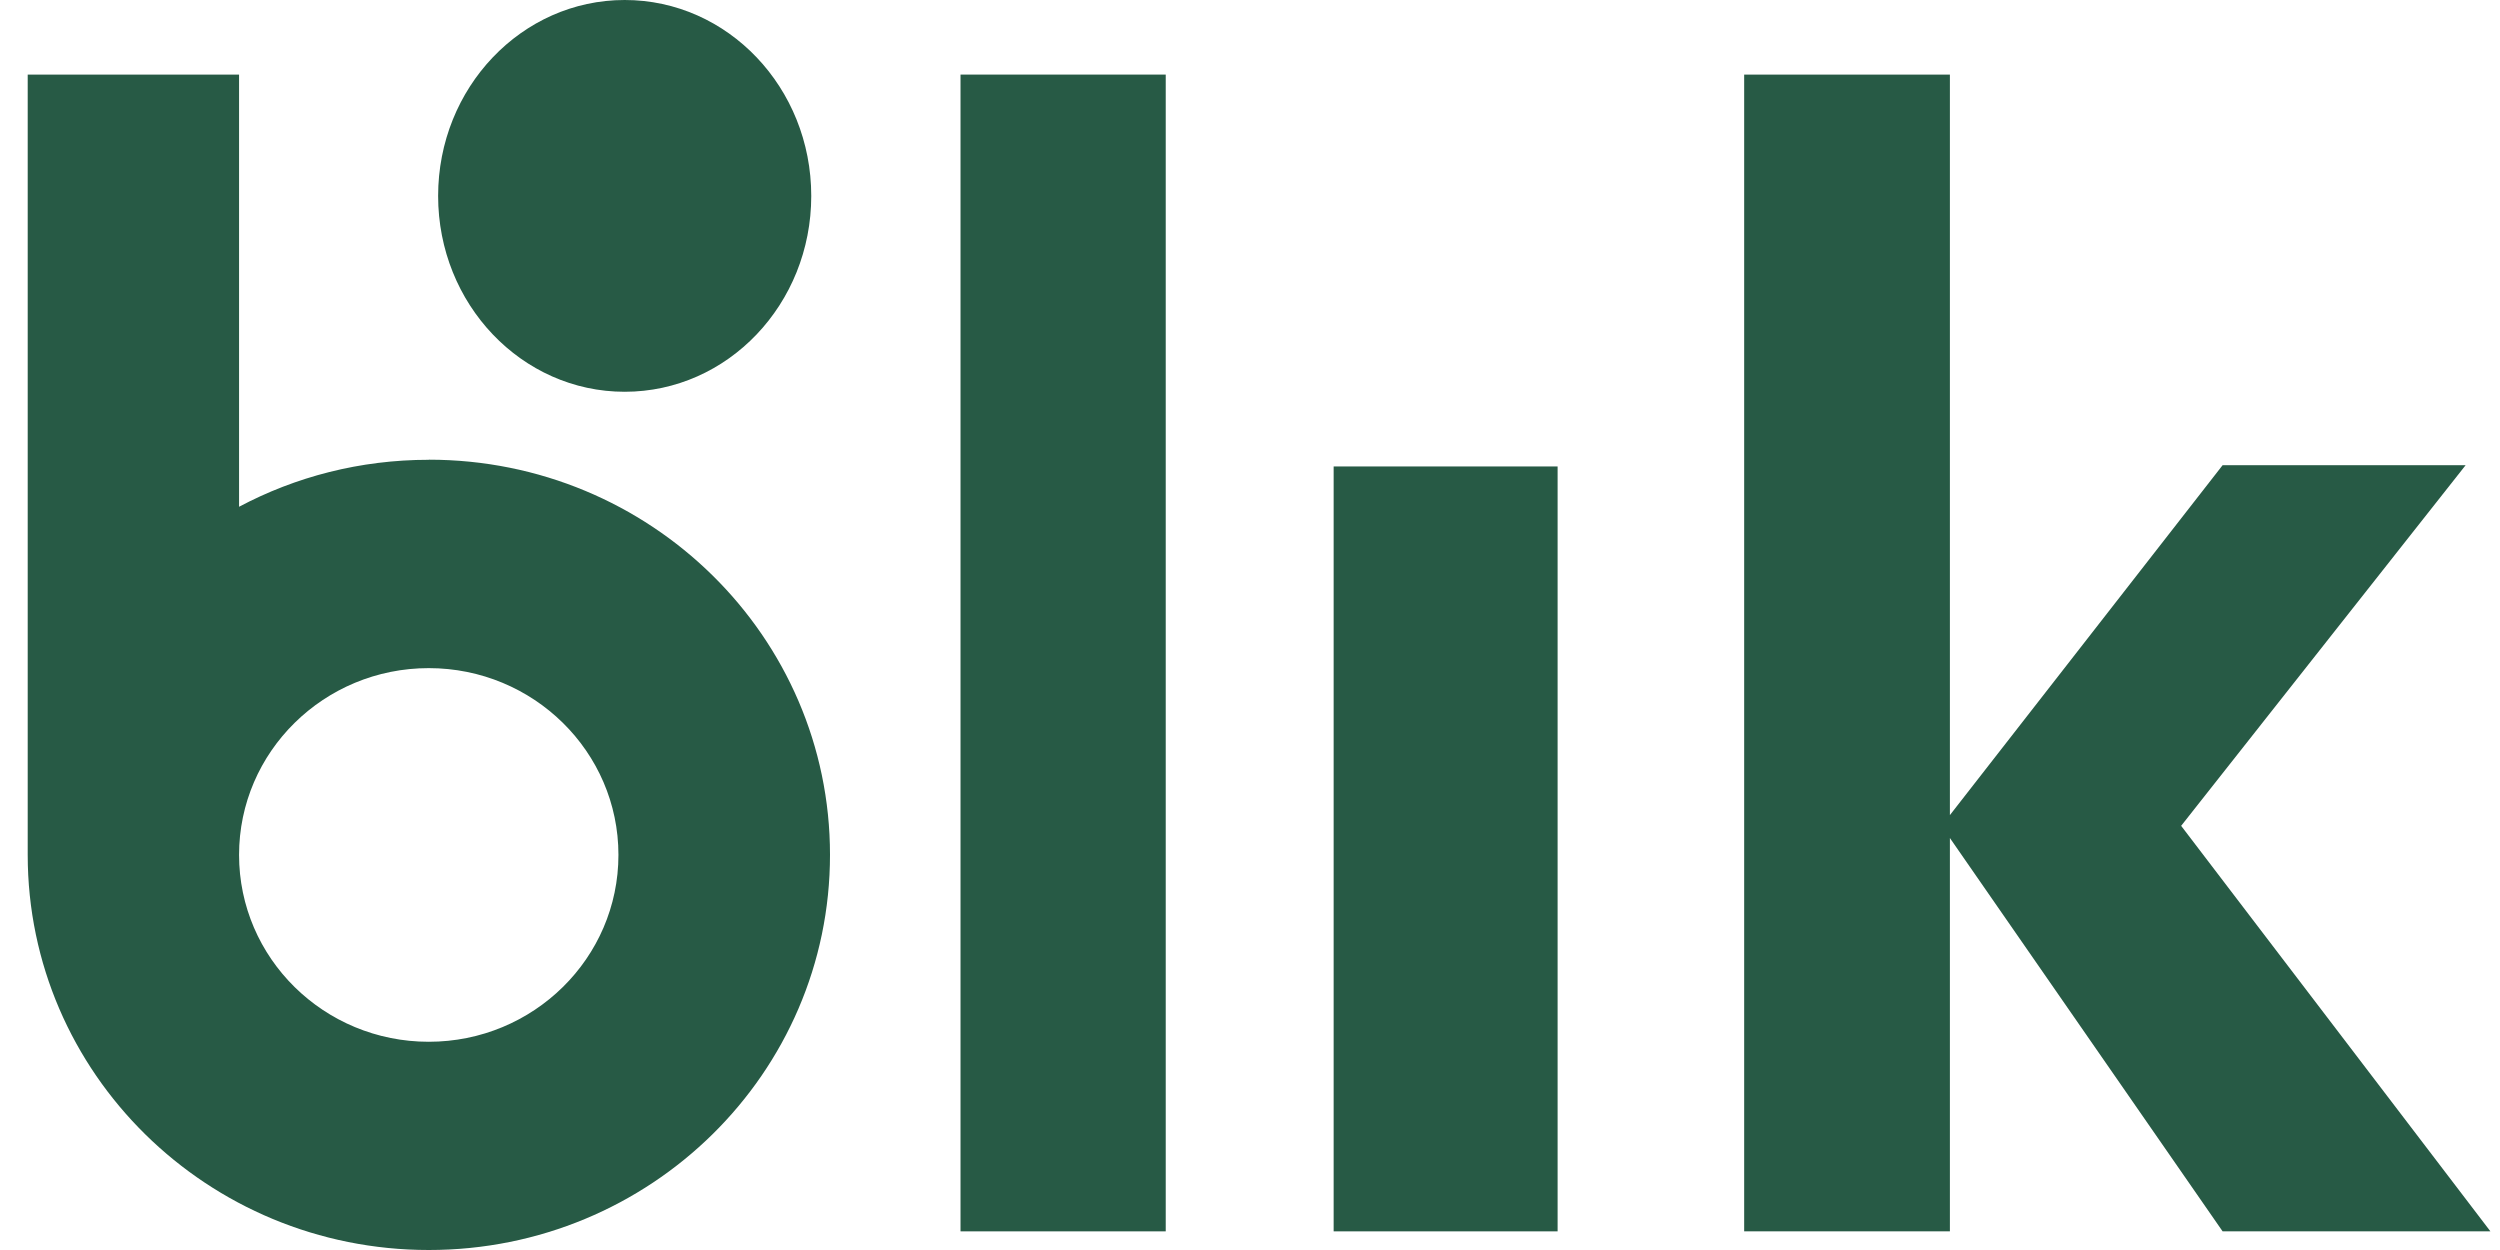
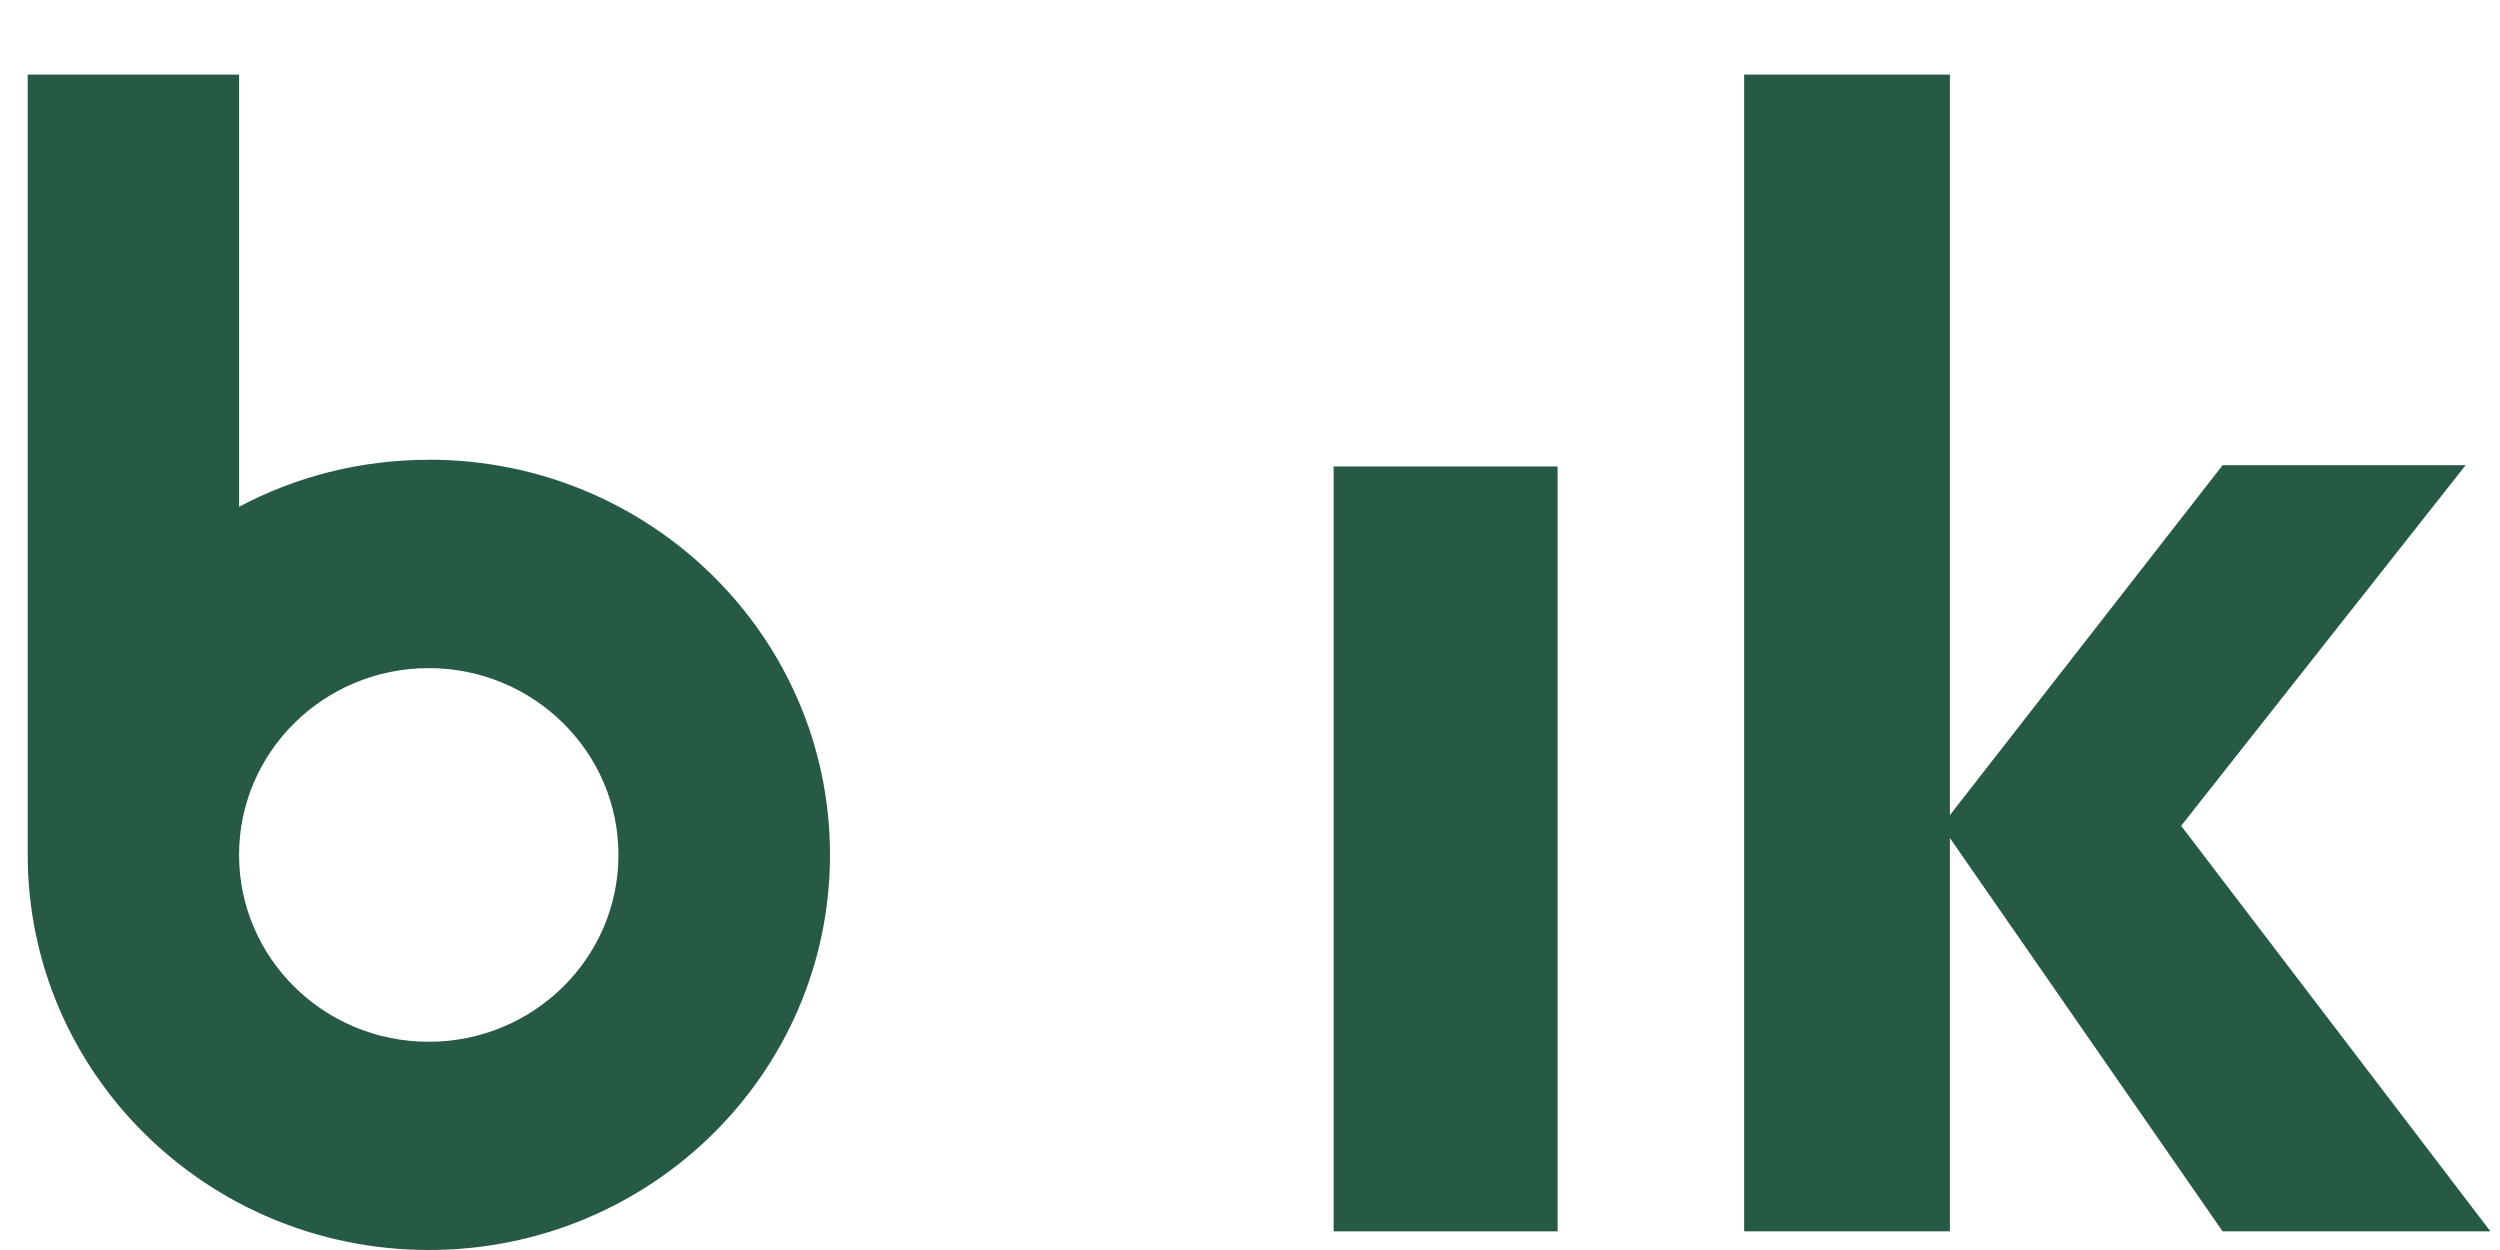
<svg xmlns="http://www.w3.org/2000/svg" width="24" height="12" viewBox="0 0 24 12" fill="none">
-   <path d="M11.191 0.716H9.221V11.821H11.191V0.716Z" fill="#275A45" />
  <path d="M14.953 4.478H12.803V11.821H14.953V4.478Z" fill="#275A45" />
  <path d="M23.908 11.821L20.939 7.928L23.67 4.466H21.337L18.719 7.825V0.716H16.744V11.821H18.719V8.045L21.337 11.821H23.908Z" fill="#275A45" />
-   <path d="M4.116 4.414C3.457 4.414 2.837 4.577 2.295 4.865V0.716H0.266V8.206C0.266 10.302 1.99 12 4.117 12C6.244 12 7.968 10.302 7.968 8.206C7.968 6.111 6.244 4.413 4.117 4.413L4.116 4.414ZM4.116 10.001C3.11 10.001 2.295 9.198 2.295 8.207C2.295 7.217 3.111 6.414 4.116 6.414C5.121 6.414 5.937 7.217 5.937 8.207C5.937 9.198 5.121 10.001 4.116 10.001Z" fill="#275A45" />
-   <path d="M5.997 3.761C6.987 3.761 7.788 2.919 7.788 1.881C7.788 0.842 6.987 0 5.997 0C5.008 0 4.206 0.842 4.206 1.881C4.206 2.919 5.008 3.761 5.997 3.761Z" fill="#275A45" />
+   <path d="M4.116 4.414C3.457 4.414 2.837 4.577 2.295 4.865V0.716H0.266V8.206C0.266 10.302 1.99 12 4.117 12C6.244 12 7.968 10.302 7.968 8.206C7.968 6.111 6.244 4.413 4.117 4.413L4.116 4.414ZM4.116 10.001C3.11 10.001 2.295 9.198 2.295 8.207C2.295 7.217 3.111 6.414 4.116 6.414C5.121 6.414 5.937 7.217 5.937 8.207C5.937 9.198 5.121 10.001 4.116 10.001" fill="#275A45" />
</svg>